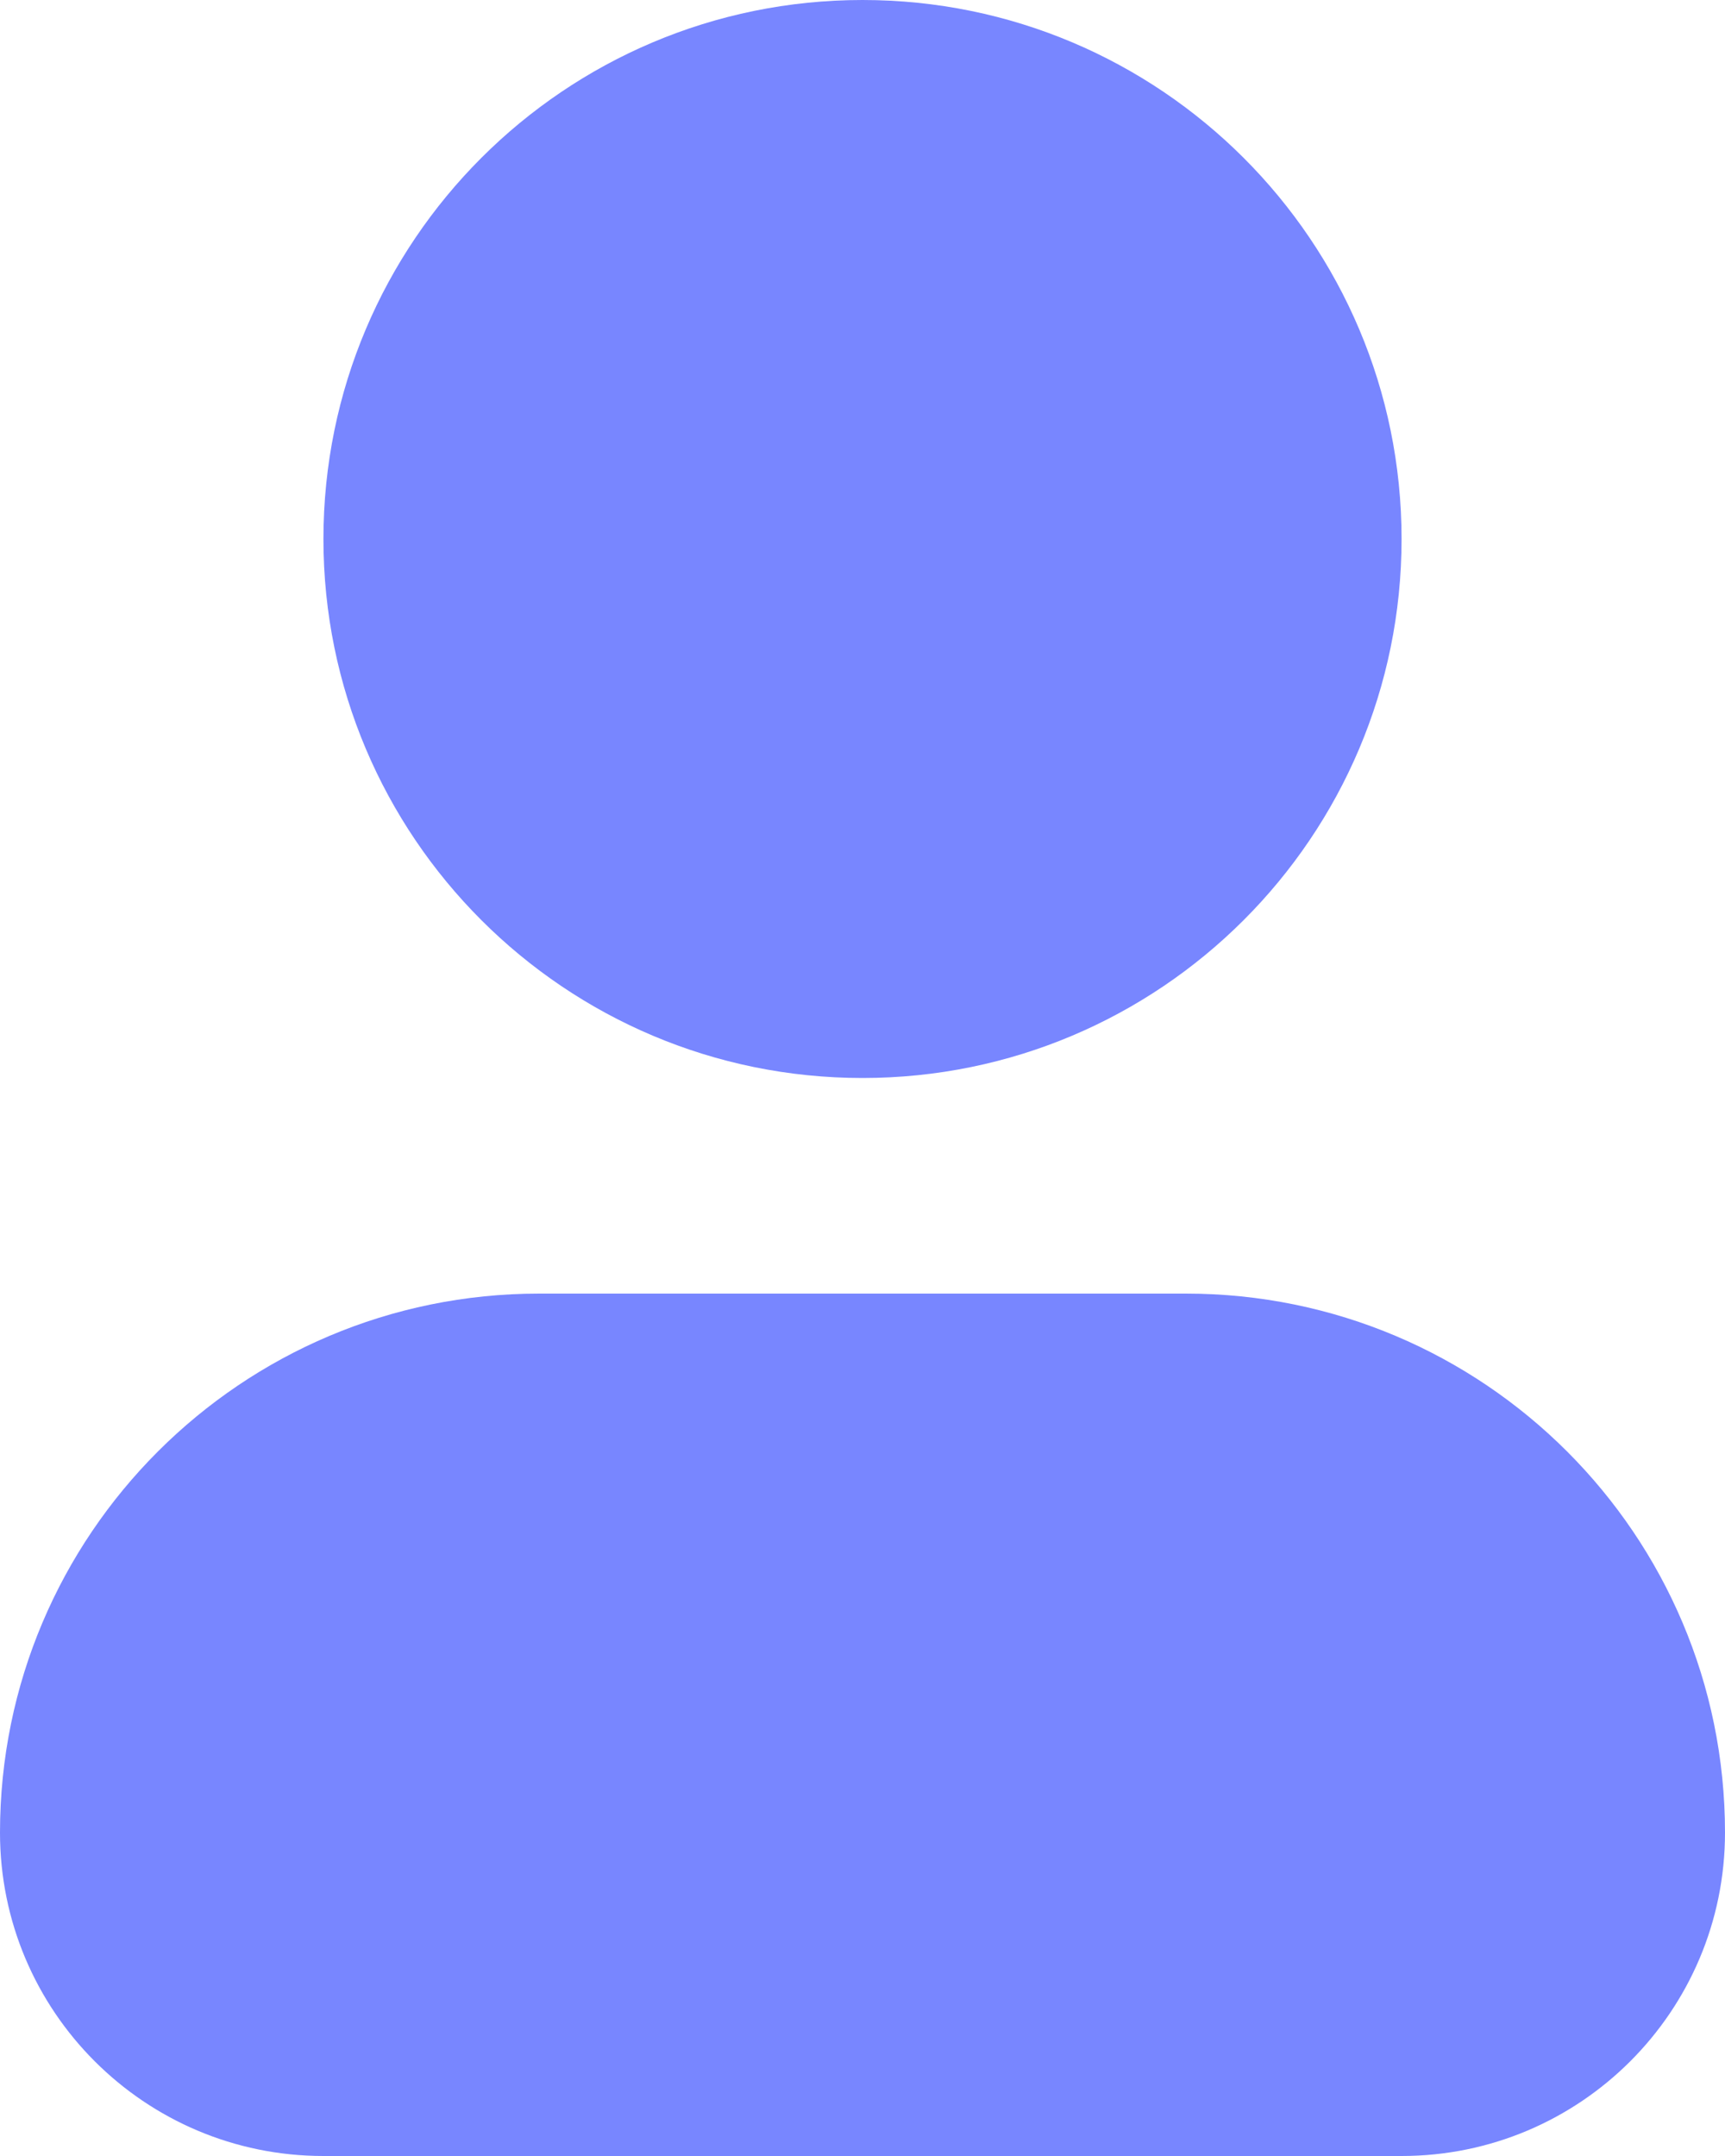
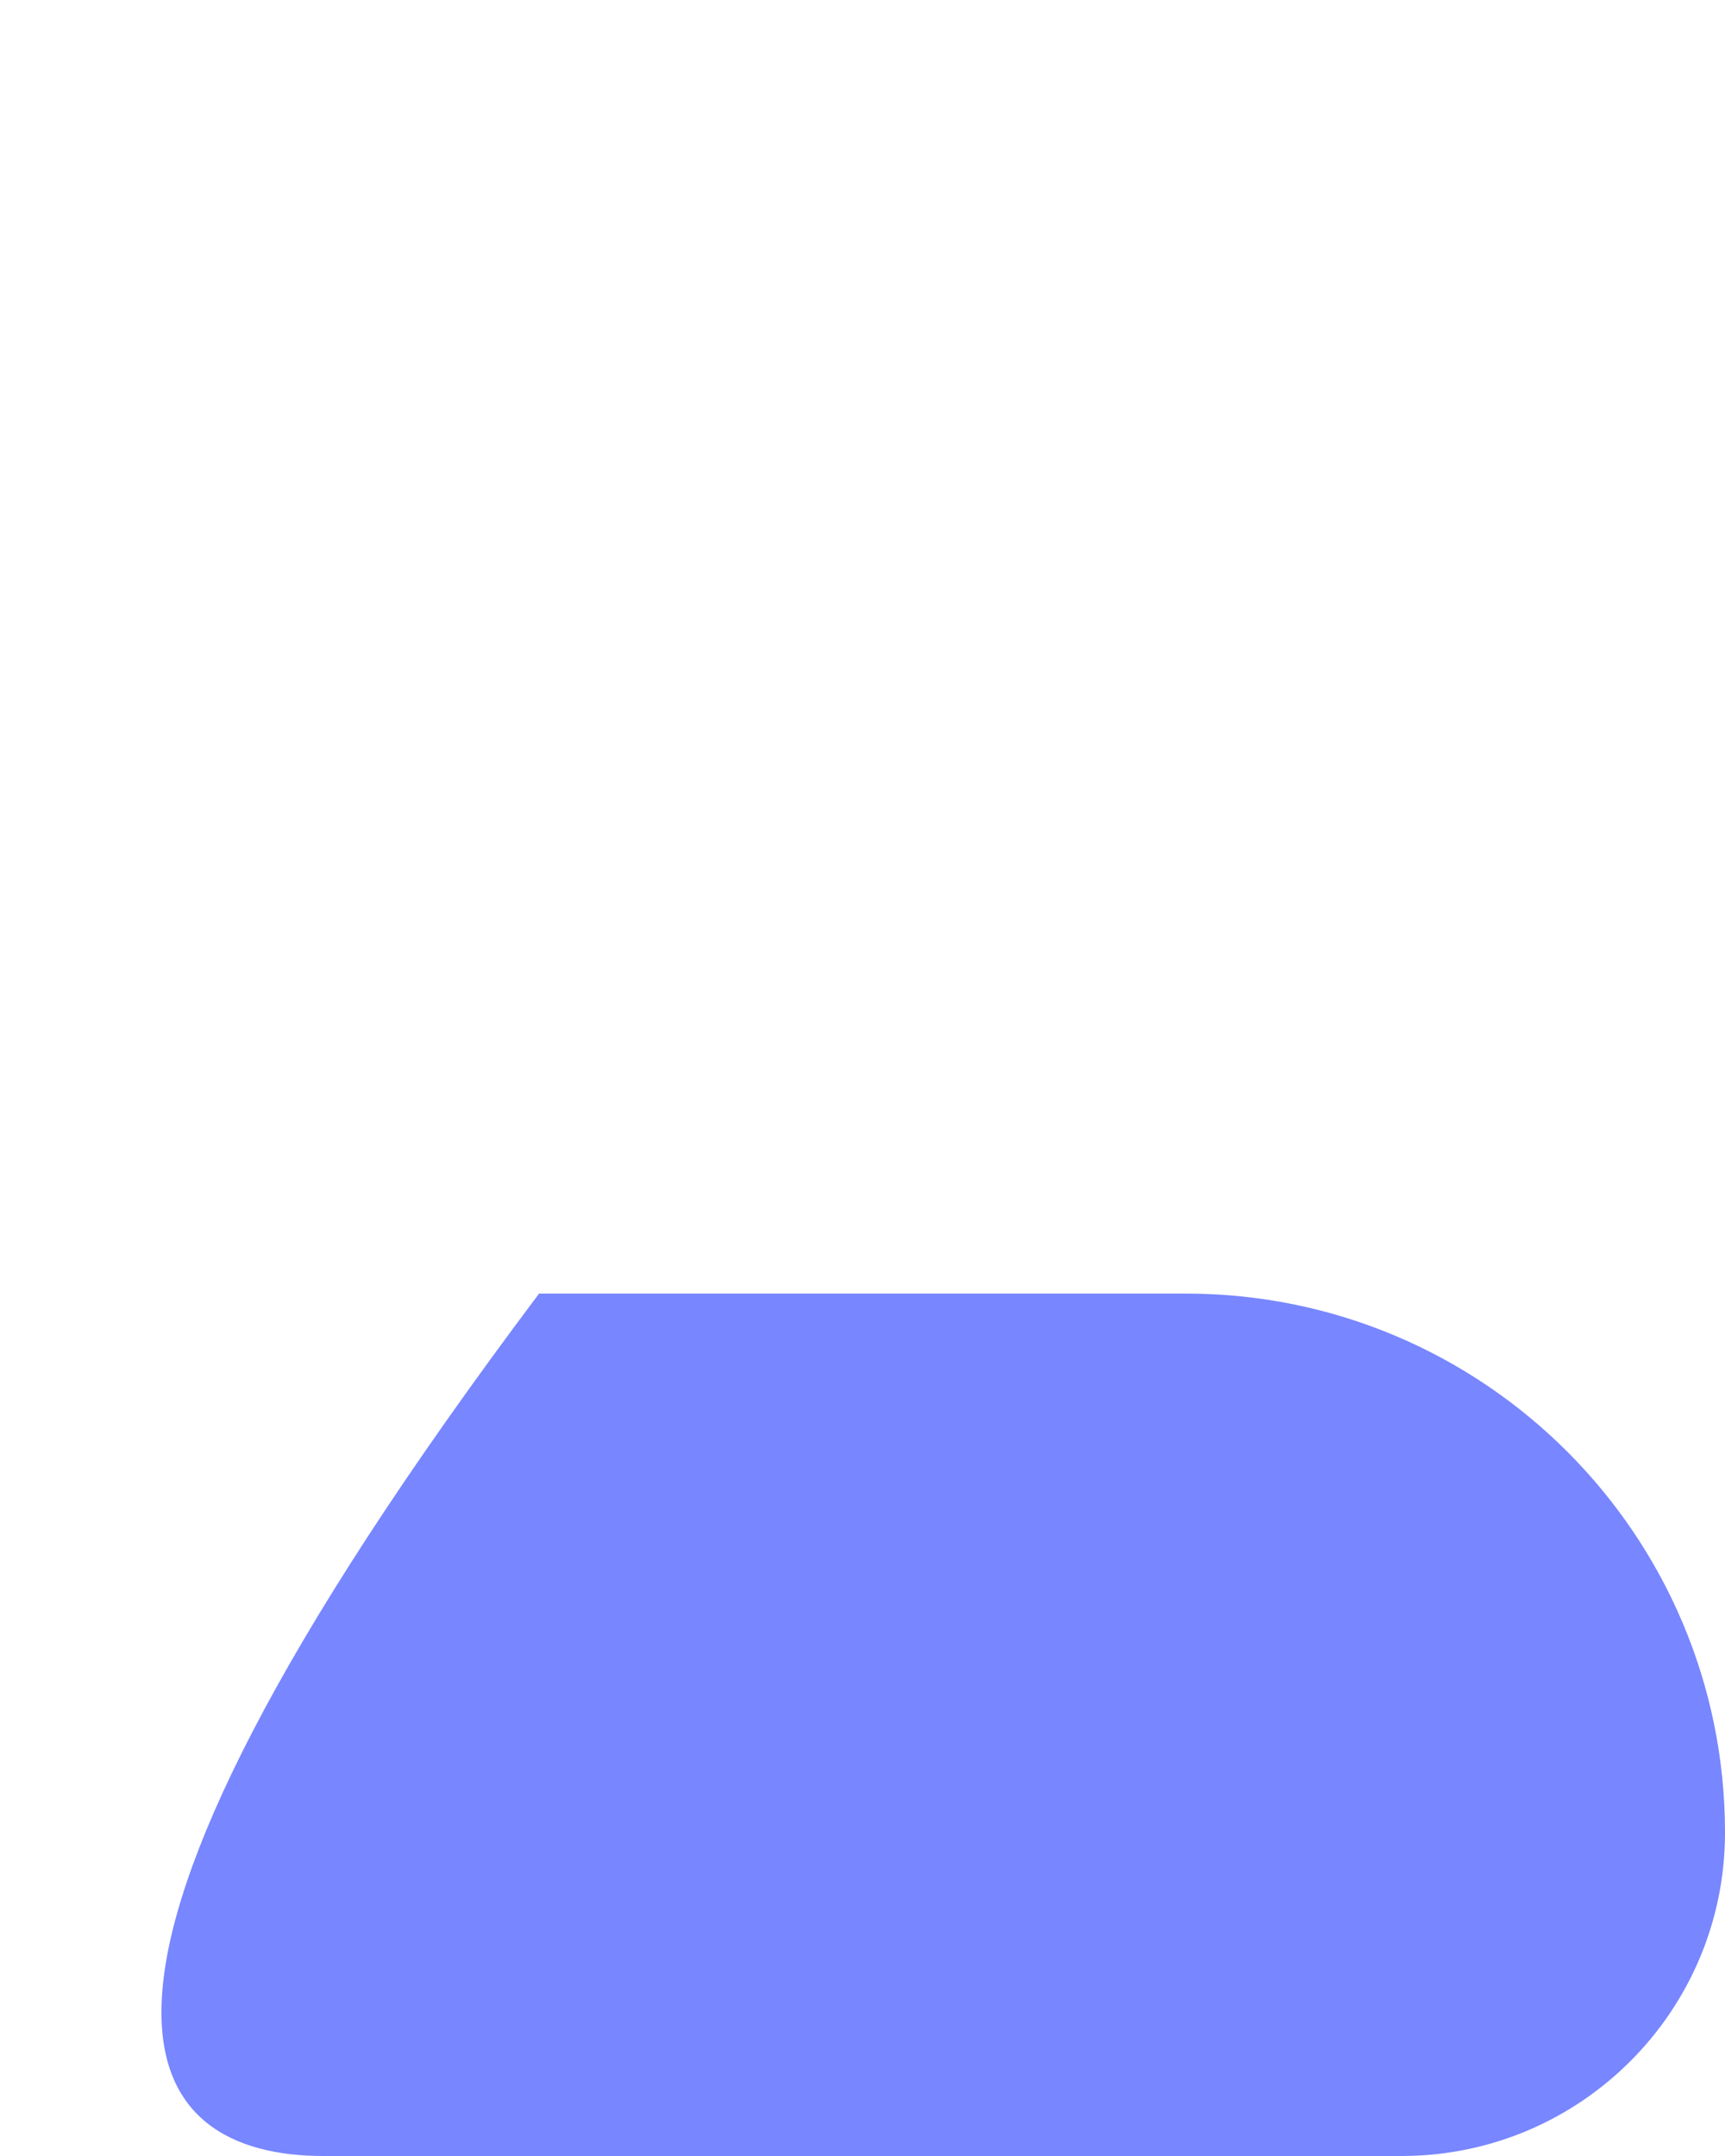
<svg xmlns="http://www.w3.org/2000/svg" width="16" height="20" viewBox="0 0 16 20" fill="none">
-   <path d="M5 12C2.239 12 0 14.239 0 17C0 18.657 1.343 20 3 20H13C14.657 20 16 18.657 16 17C16 14.239 13.761 12 11 12H5Z" fill="#7886FF" />
-   <path d="M8 0C5.239 0 3 2.239 3 5C3 7.761 5.239 10 8 10C10.761 10 13 7.761 13 5C13 2.239 10.761 0 8 0Z" fill="#7886FF" />
+   <path d="M5 12C0 18.657 1.343 20 3 20H13C14.657 20 16 18.657 16 17C16 14.239 13.761 12 11 12H5Z" fill="#7886FF" />
</svg>